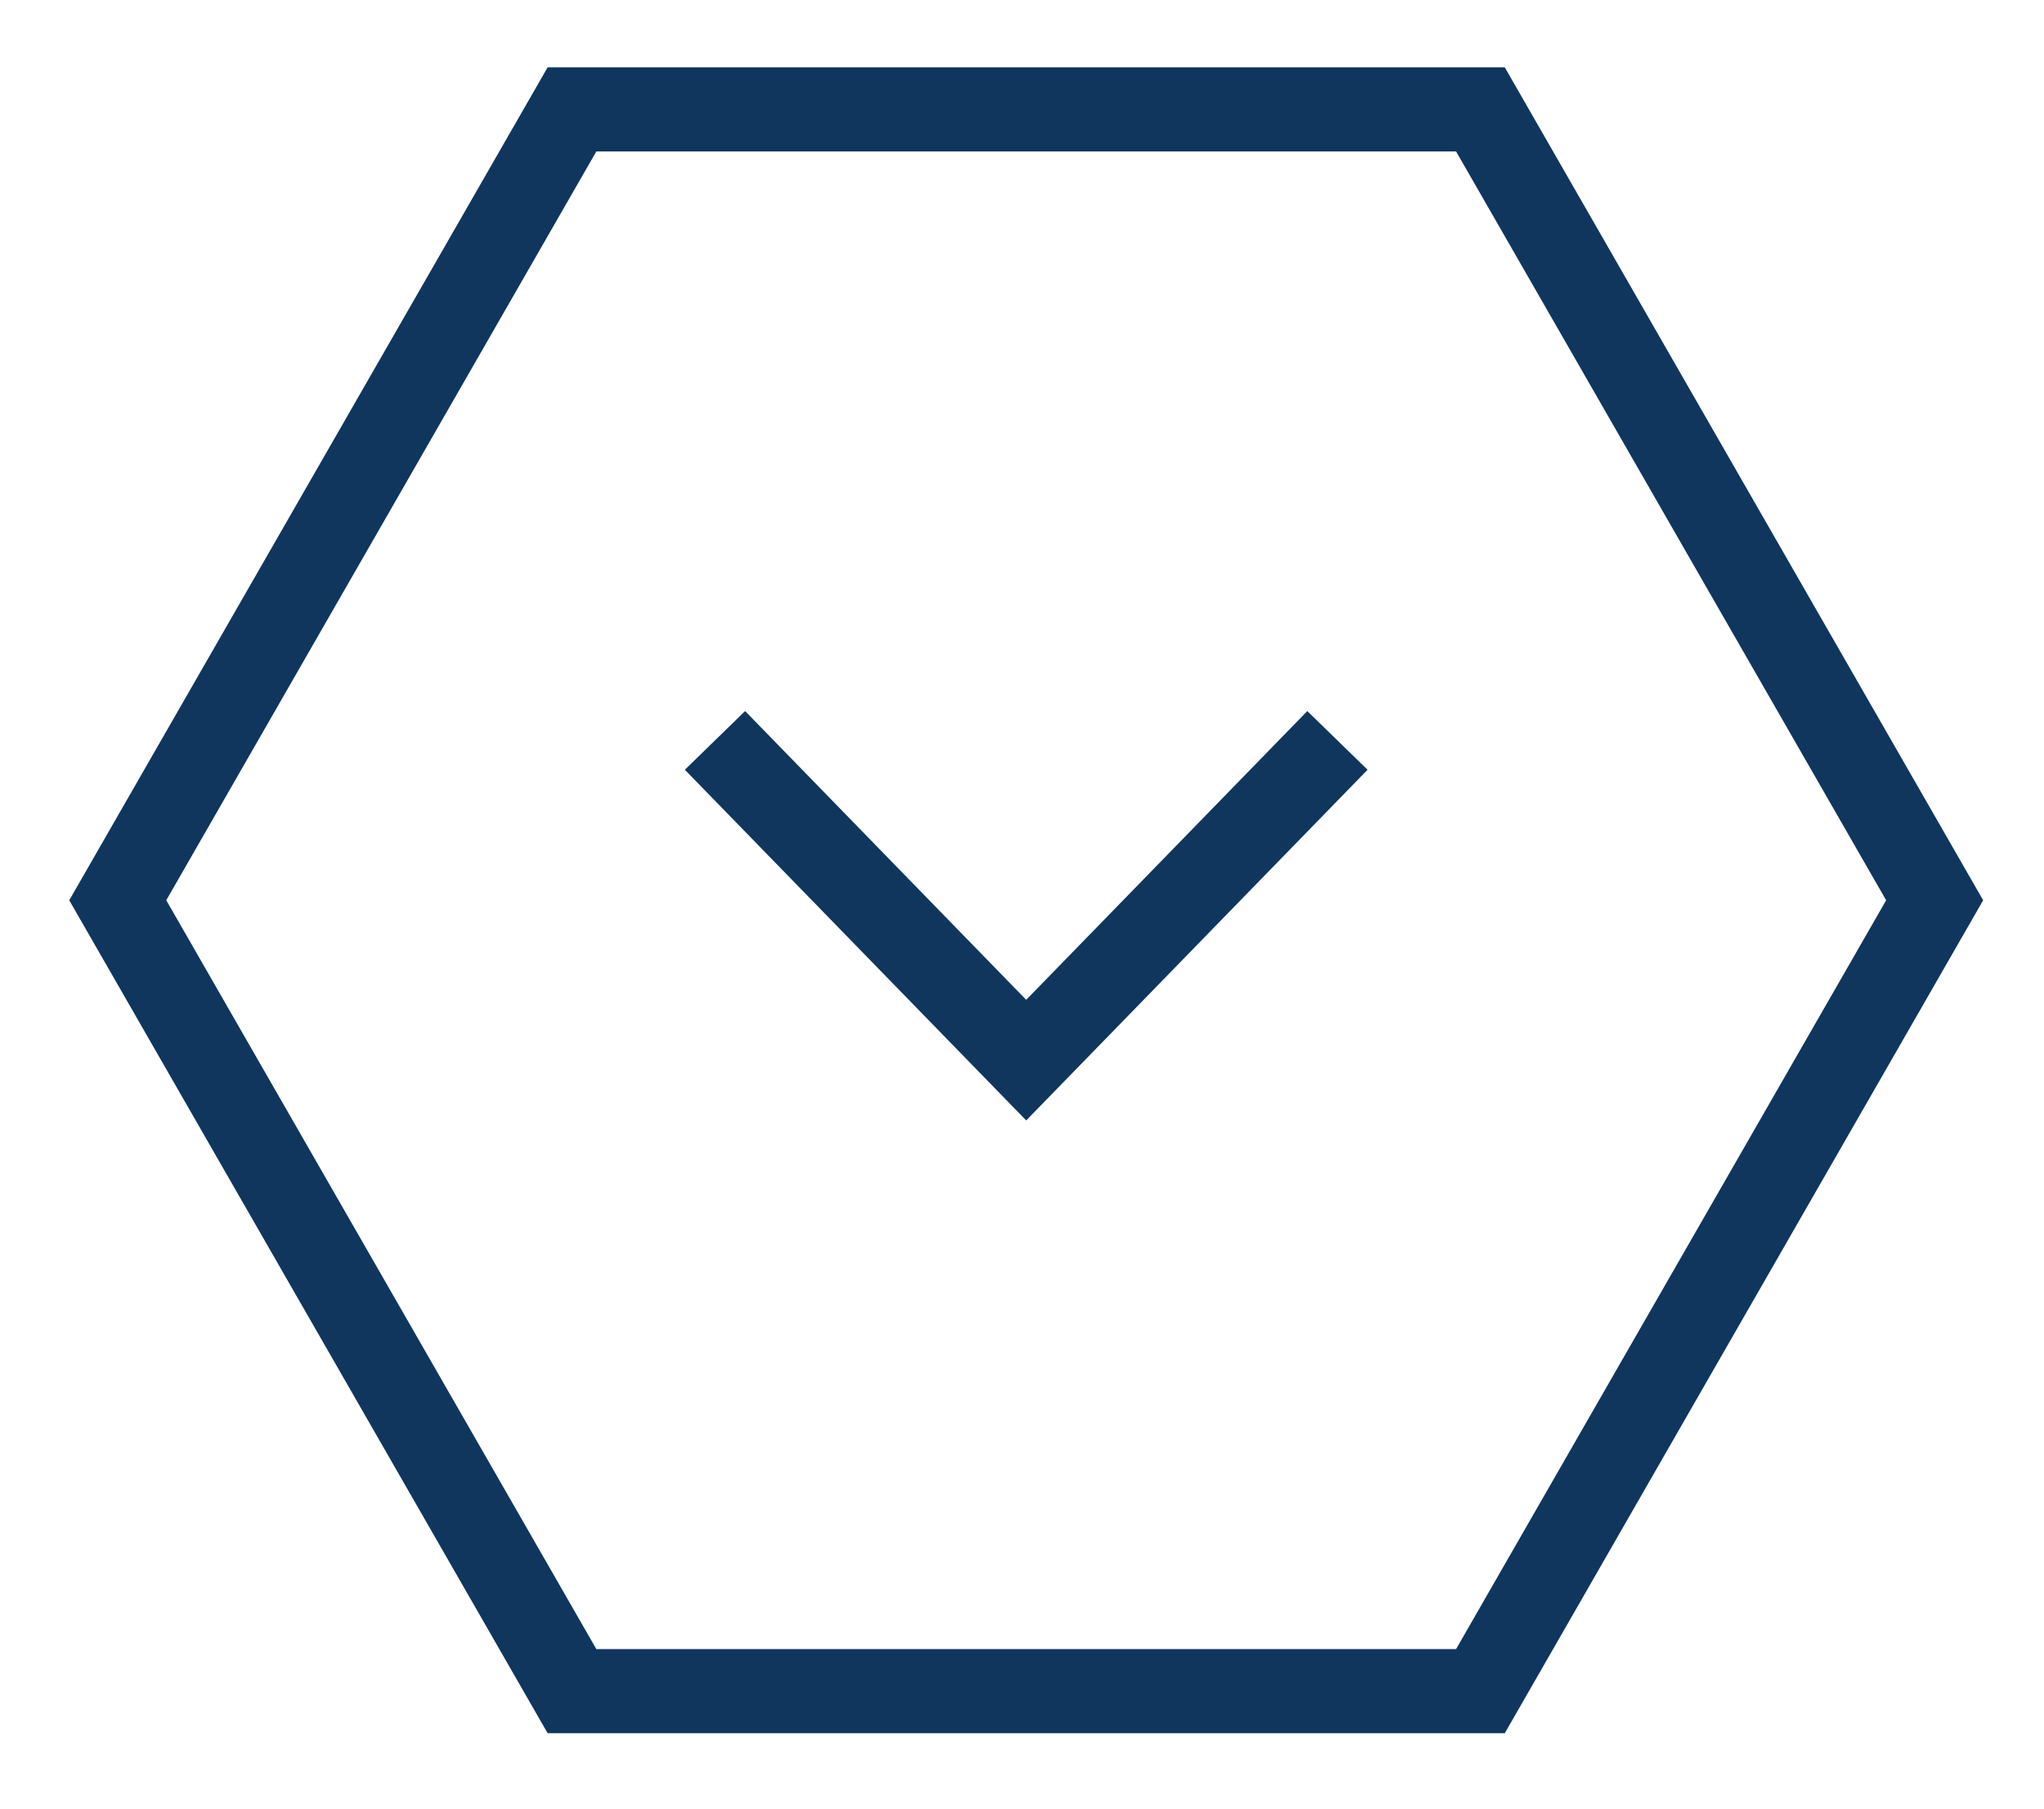
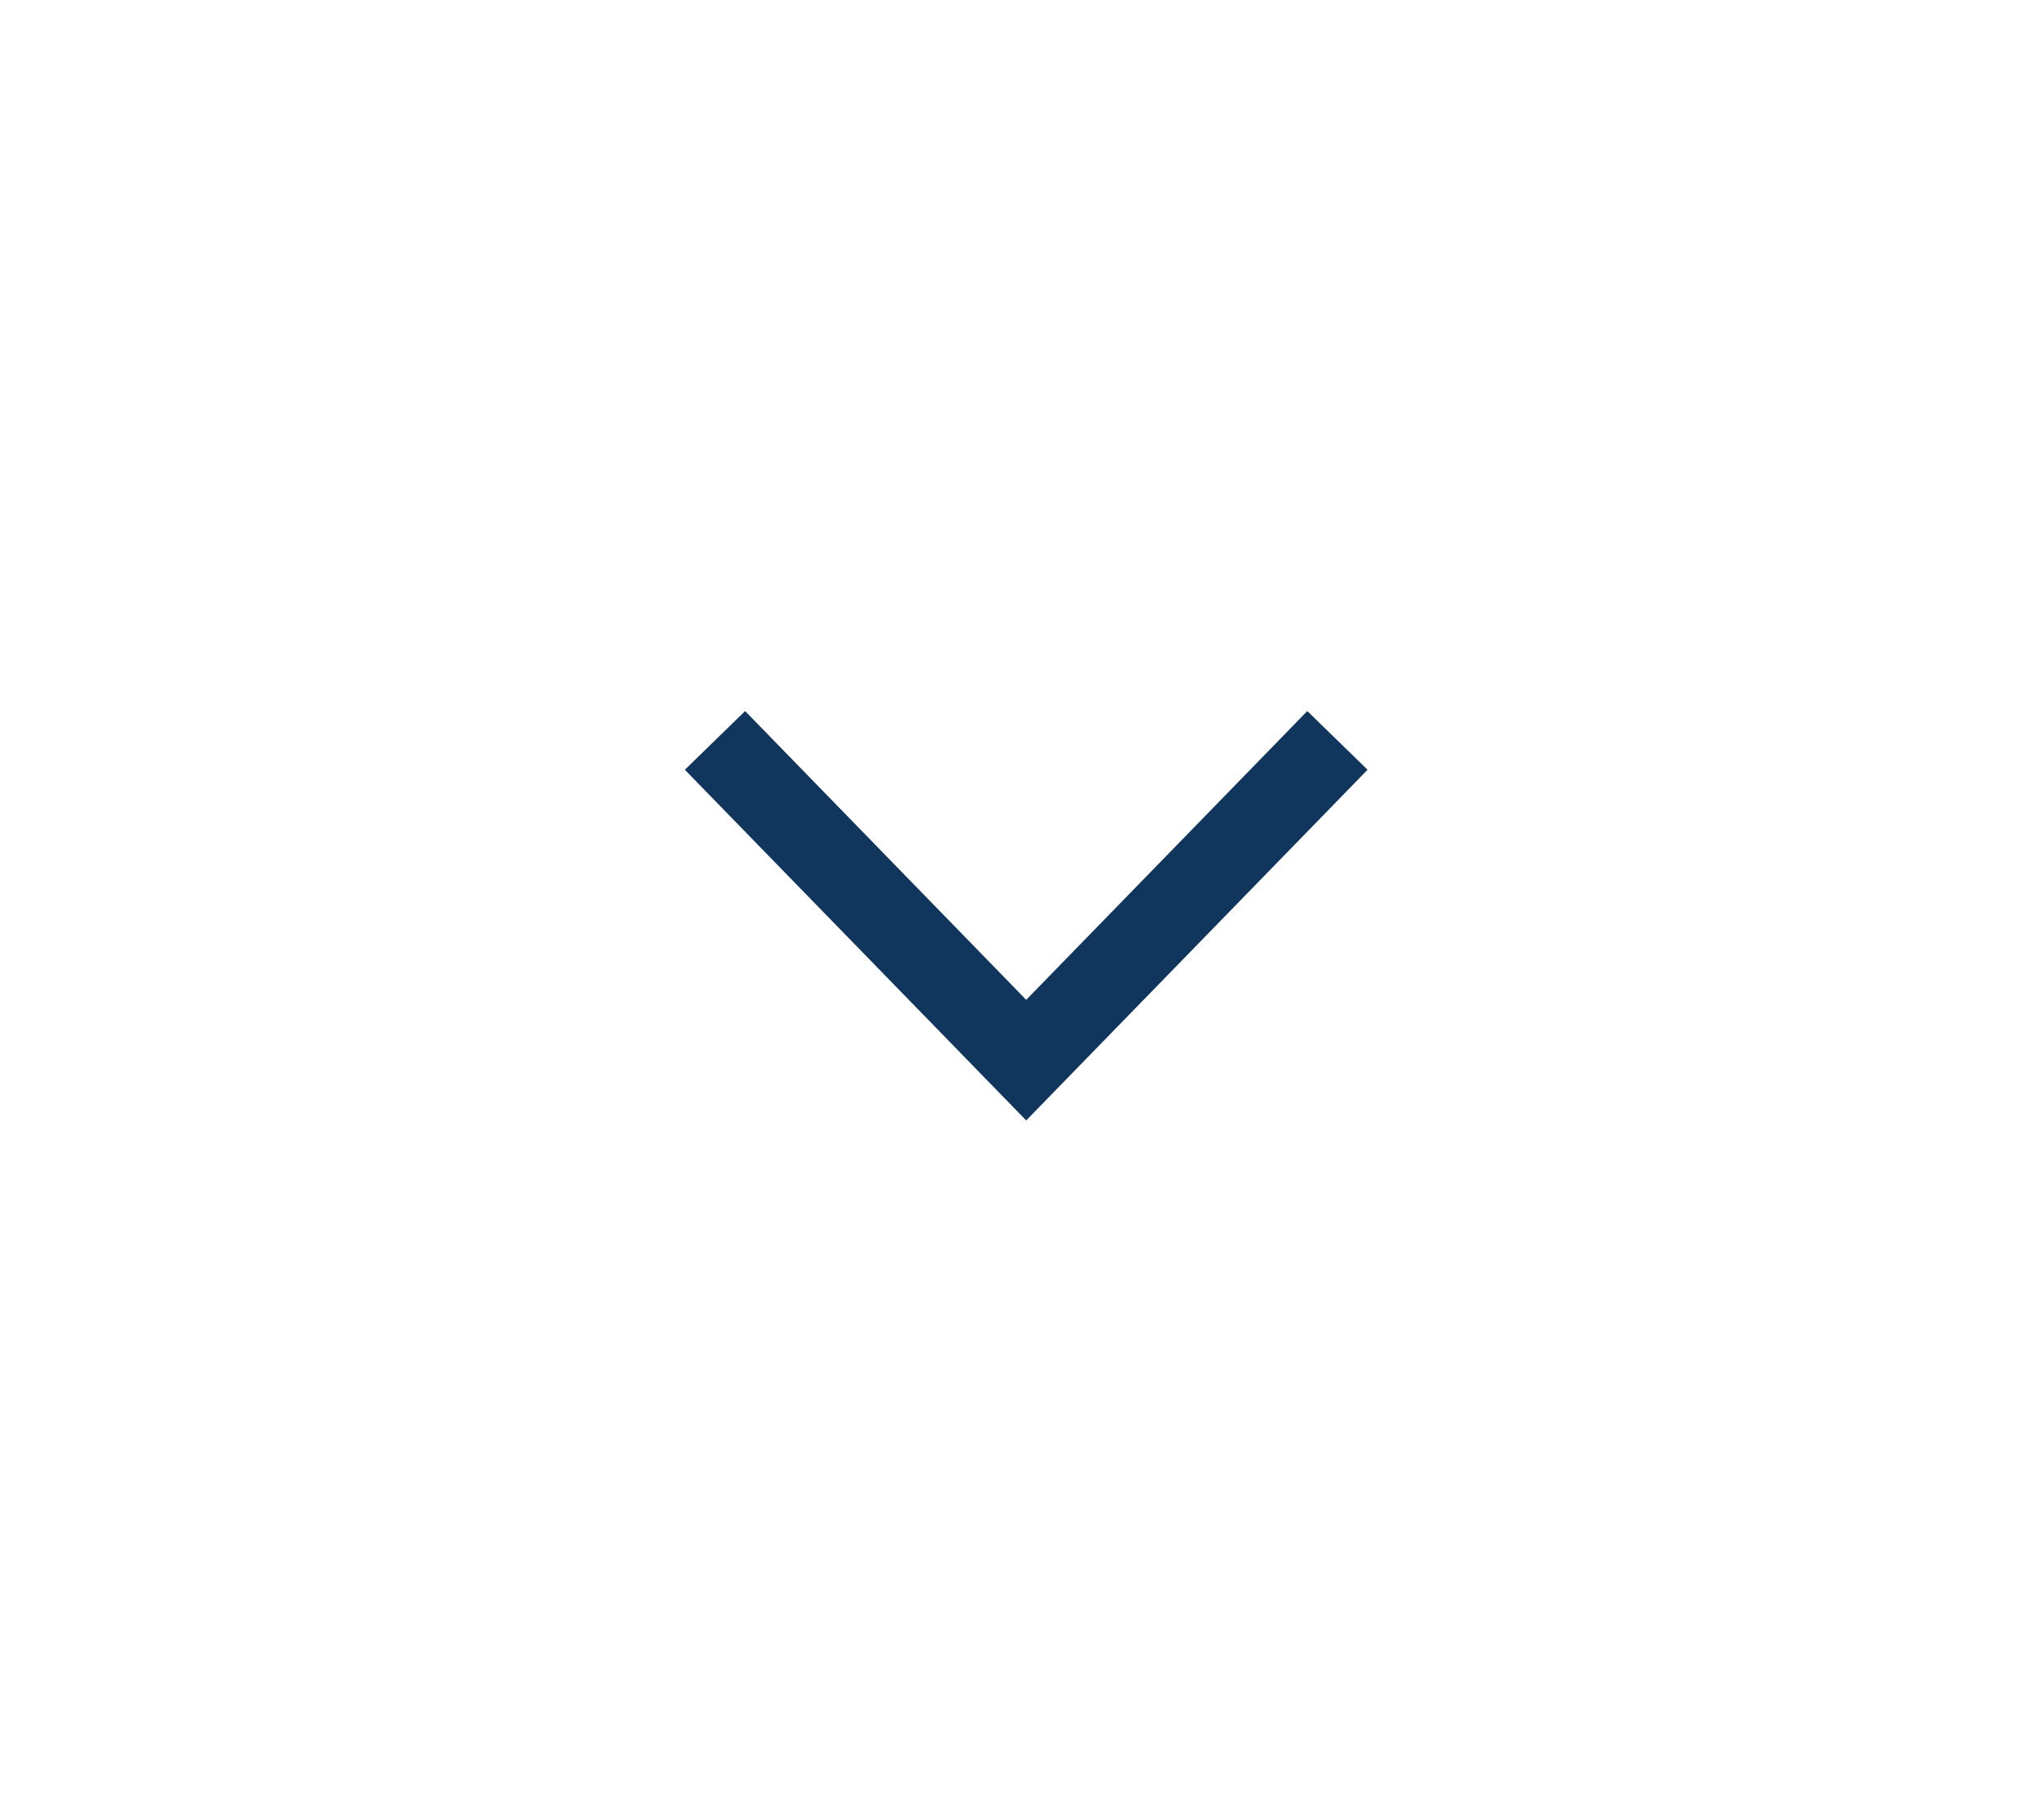
<svg xmlns="http://www.w3.org/2000/svg" version="1.1" id="Layer_1" x="0px" y="0px" viewBox="0 0 24.3 21.5" style="enable-background:new 0 0 24.3 21.5;" xml:space="preserve">
  <style type="text/css">
	.st0{fill:none;stroke:#10365E;stroke-miterlimit:10;}
</style>
  <polyline class="st0" points="15.9,8.8 12.2,12.6 8.5,8.8 " />
-   <polygon class="st0" points="6.8,20.1 1.4,10.7 6.8,1.3 17.6,1.3 23,10.7 17.6,20.1 " />
</svg>